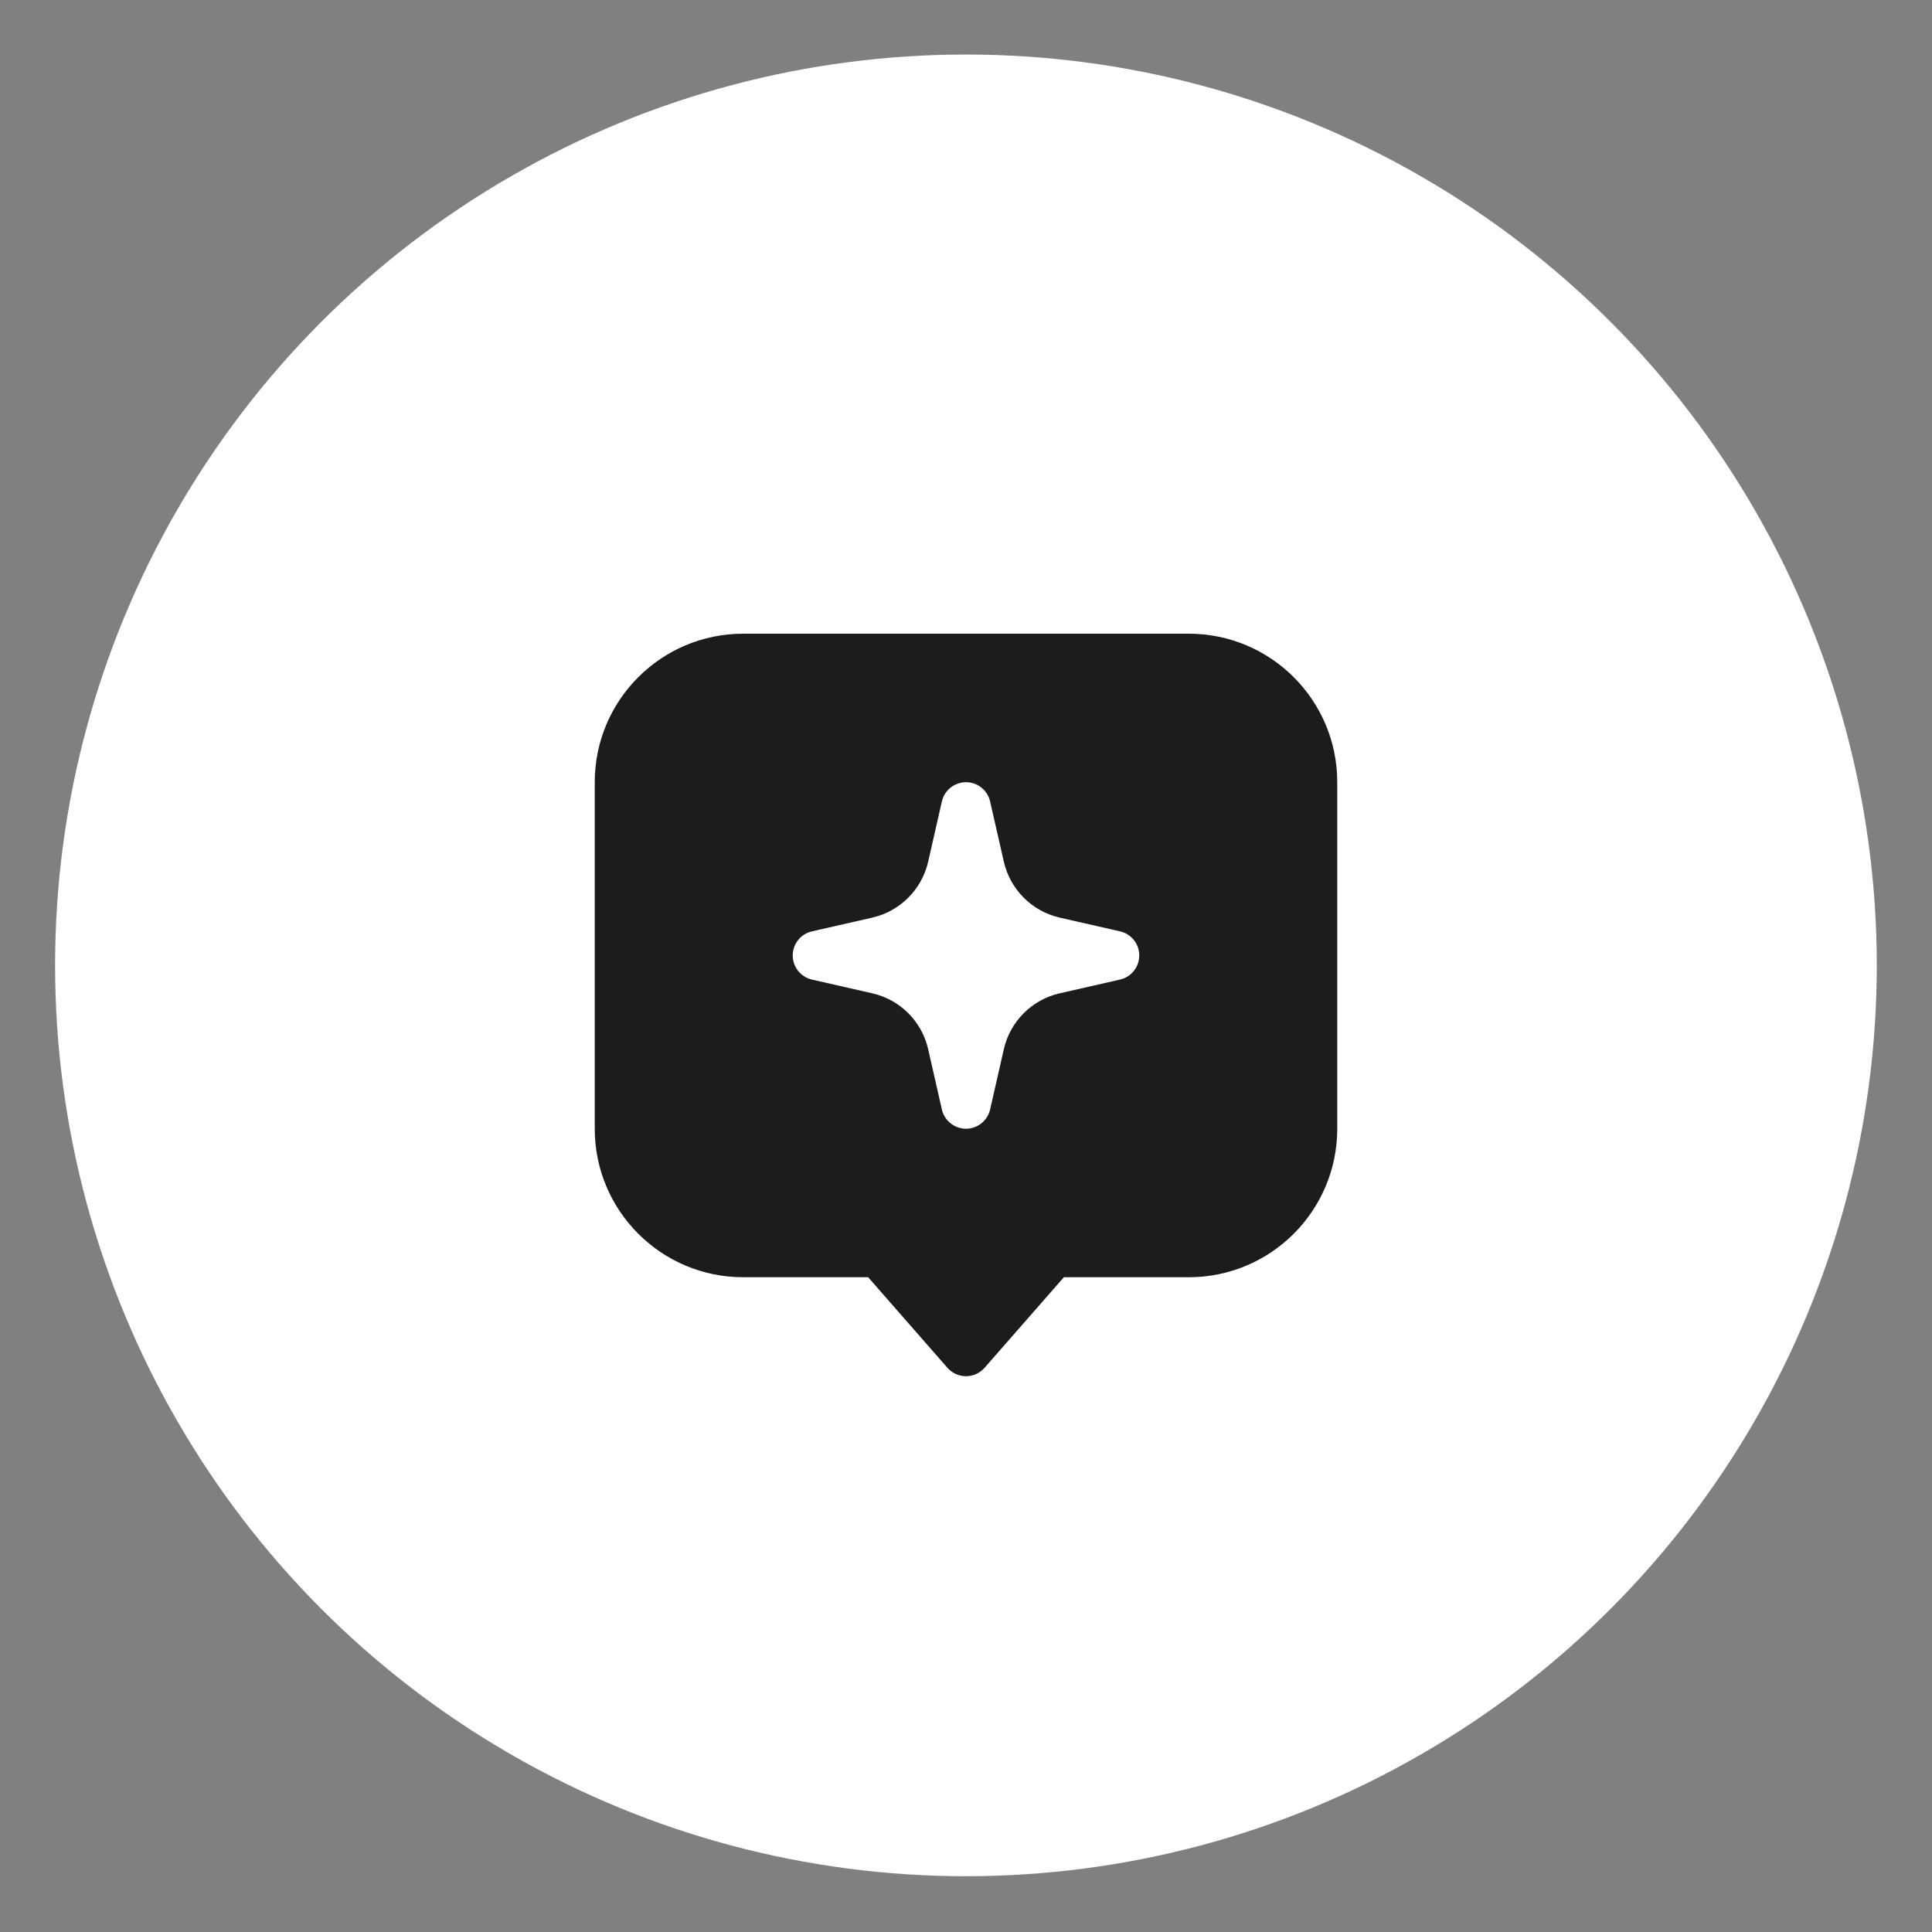
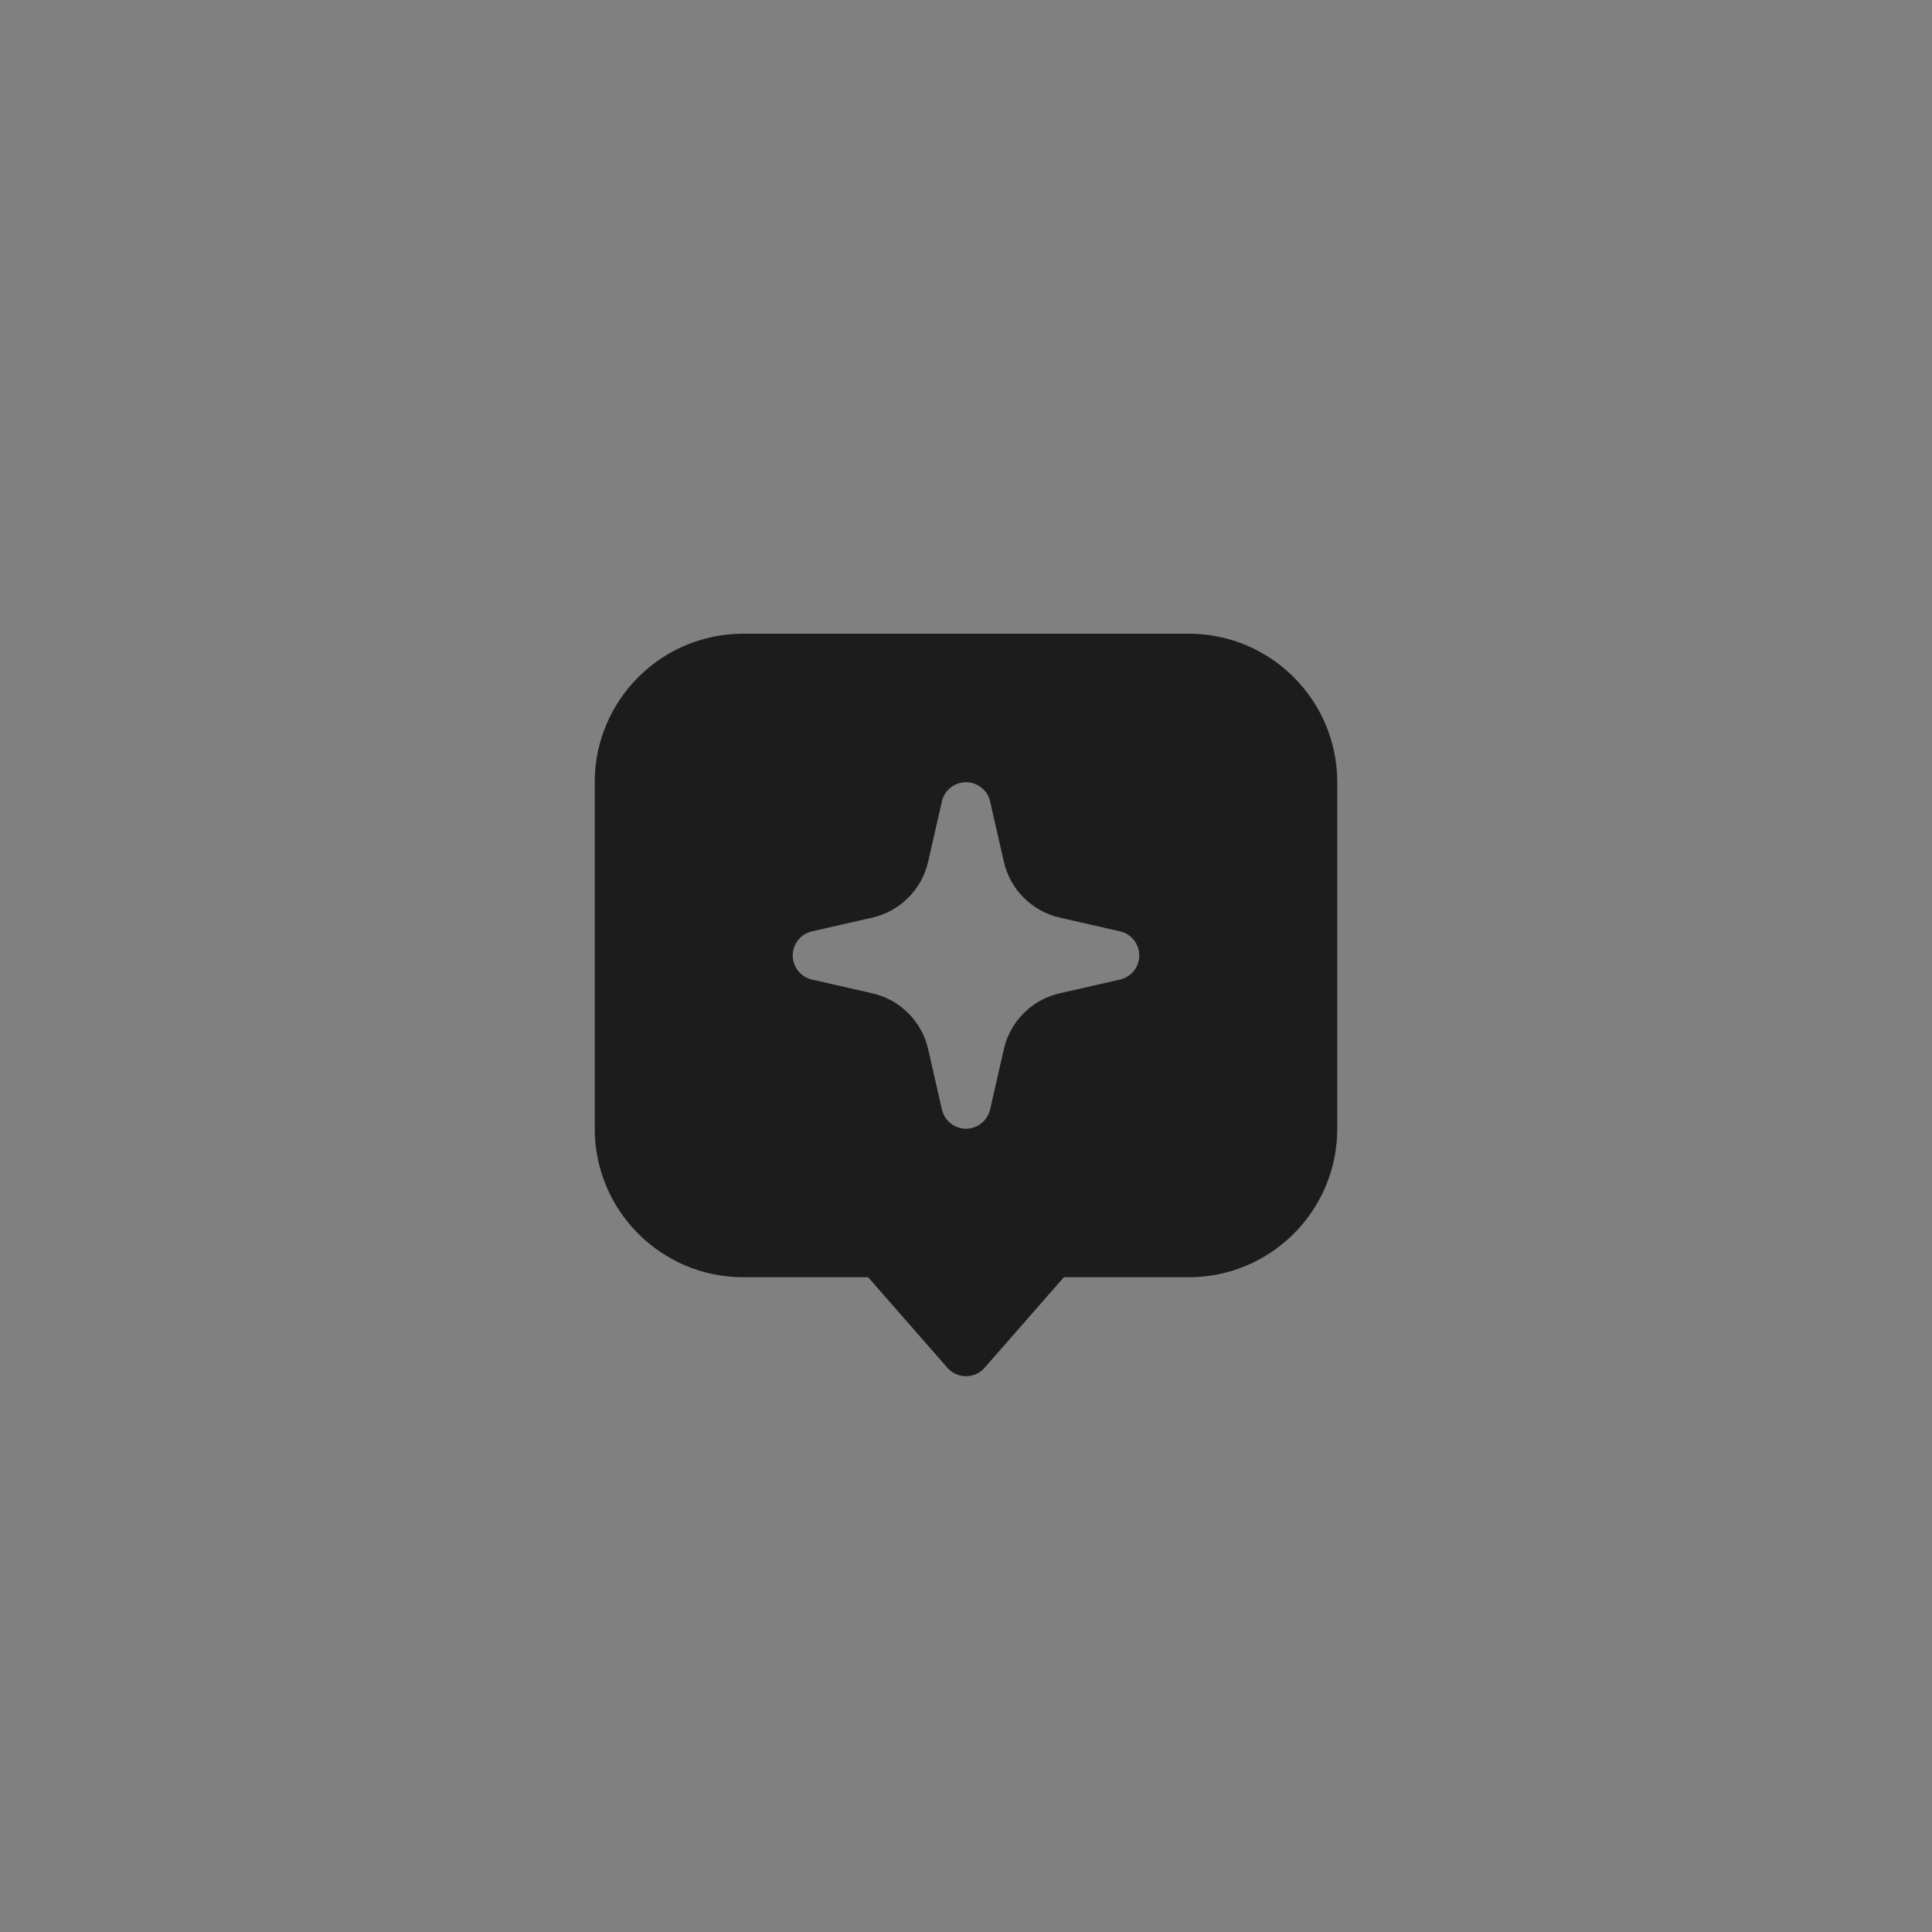
<svg xmlns="http://www.w3.org/2000/svg" width="31" height="31" viewBox="0 0 31 31" fill="none">
  <rect x="0" y="0" width="31" height="31" fill="#808080" stroke="none" />
-   <circle cx="15.499" cy="15.49" r="14.615" fill="white" />
  <path fill-rule="evenodd" clip-rule="evenodd" d="M9.543 12.551C9.543 11.235 10.61 10.168 11.926 10.168H19.074C20.39 10.168 21.457 11.235 21.457 12.551V18.111C21.457 19.427 20.39 20.494 19.074 20.494H17.07L15.799 21.946C15.723 22.033 15.614 22.082 15.5 22.082C15.386 22.082 15.277 22.033 15.201 21.946L13.93 20.494H11.926C10.61 20.494 9.543 19.427 9.543 18.111V12.551ZM15.5 12.551C15.685 12.551 15.846 12.679 15.887 12.86L16.107 13.826C16.209 14.273 16.558 14.622 17.005 14.724L17.971 14.944C18.152 14.985 18.28 15.145 18.28 15.331C18.28 15.516 18.152 15.677 17.971 15.718L17.005 15.938C16.558 16.039 16.209 16.388 16.107 16.835L15.887 17.802C15.846 17.982 15.685 18.111 15.5 18.111C15.315 18.111 15.154 17.982 15.113 17.802L14.893 16.835C14.791 16.388 14.442 16.039 13.995 15.938L13.029 15.718C12.848 15.677 12.72 15.516 12.72 15.331C12.72 15.145 12.848 14.985 13.029 14.944L13.995 14.724C14.442 14.622 14.791 14.273 14.893 13.826L15.113 12.86C15.154 12.679 15.315 12.551 15.5 12.551Z" fill="#1C1C1C" />
</svg>